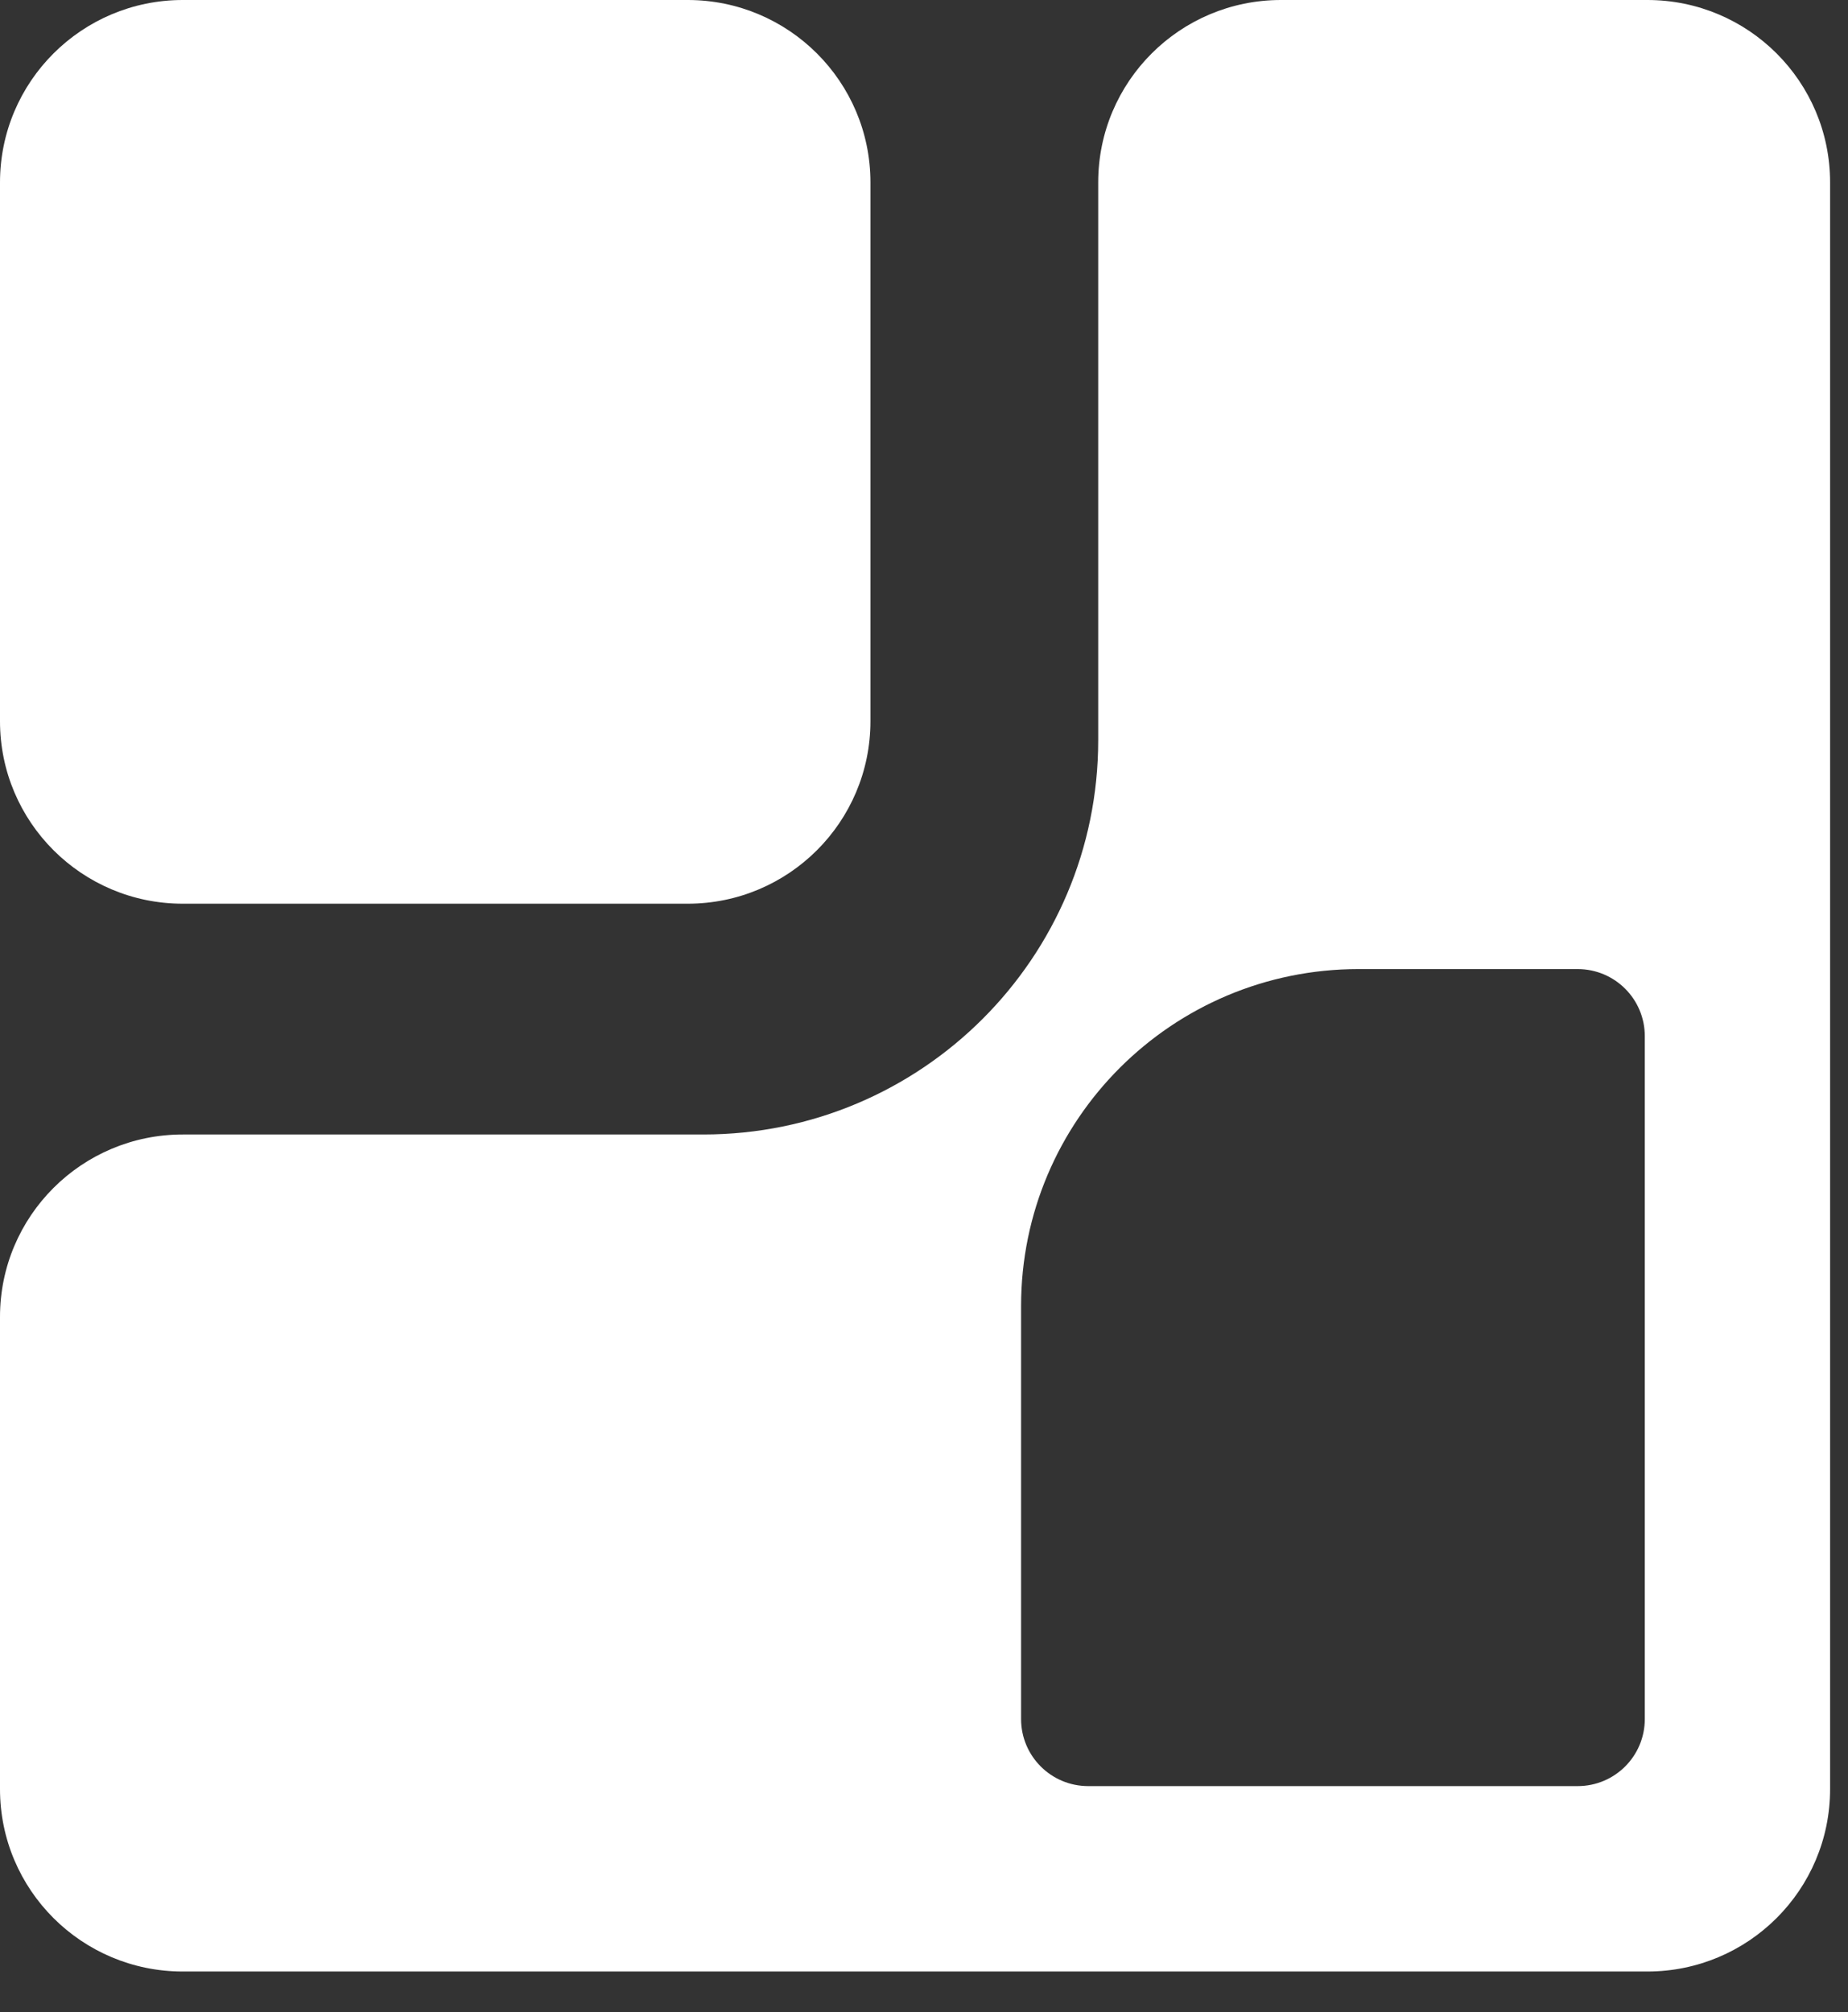
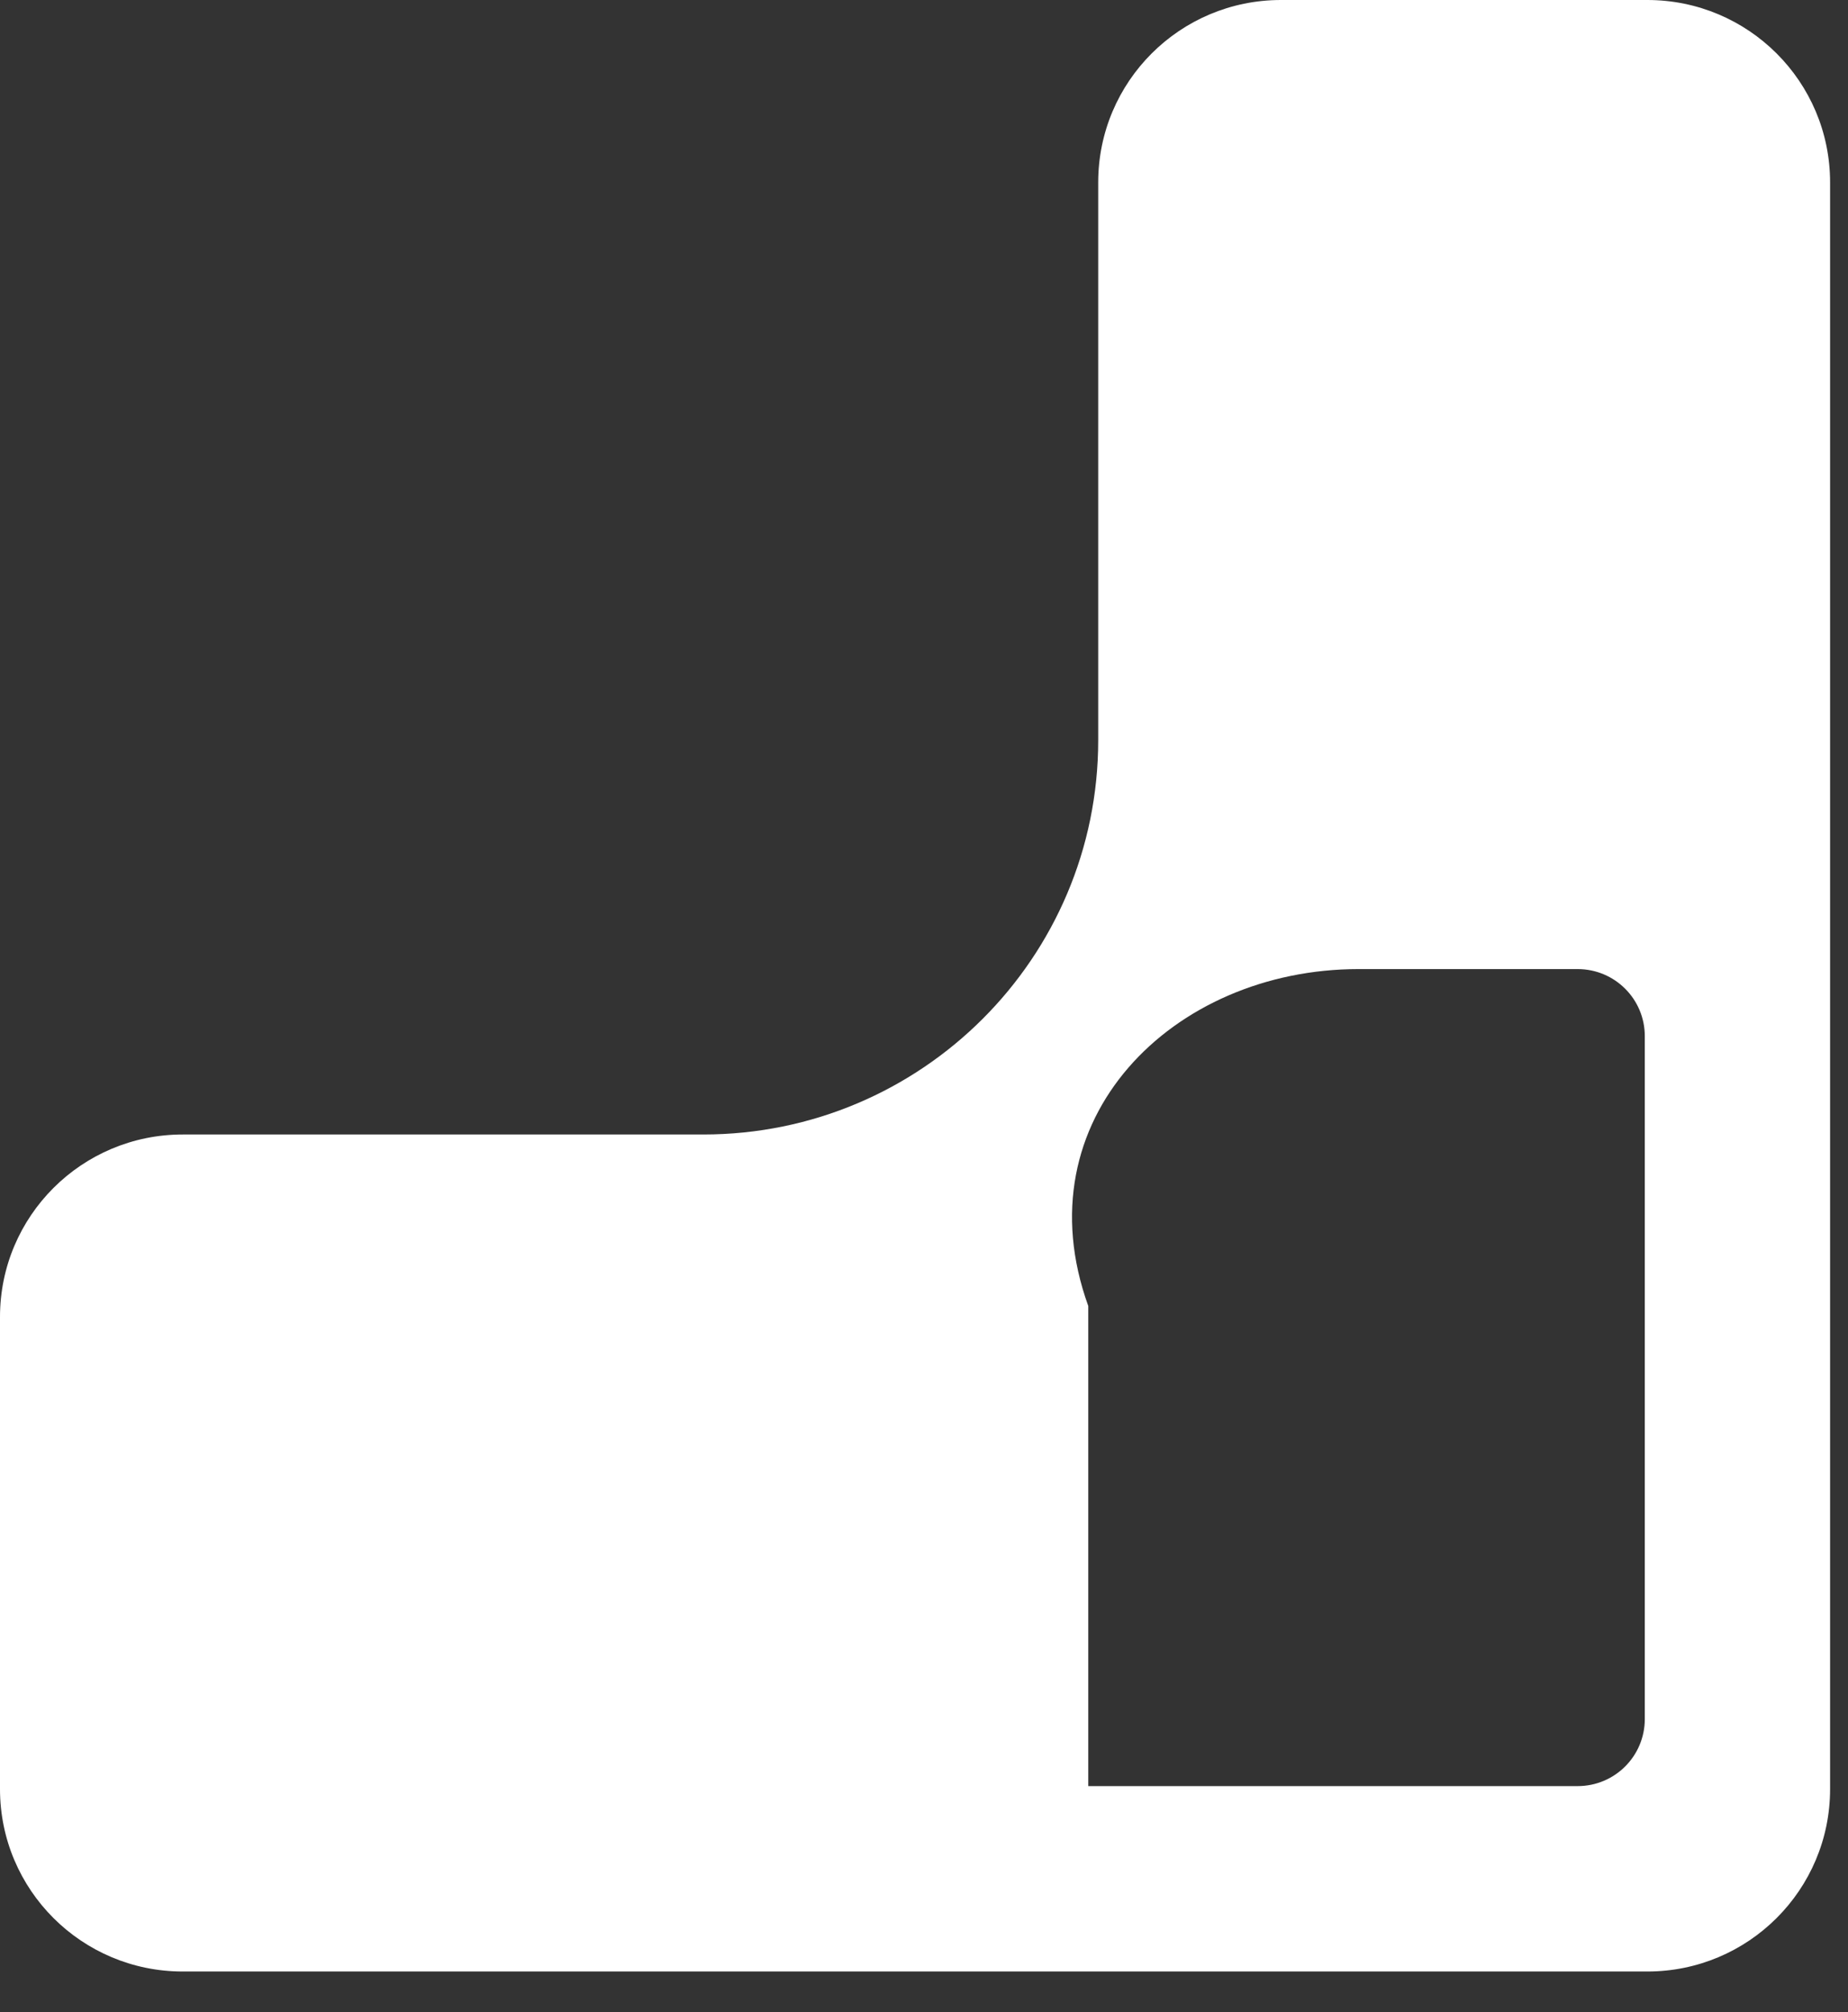
<svg xmlns="http://www.w3.org/2000/svg" width="45" height="49" viewBox="0 0 45 49" fill="none">
  <rect x="0" y="0" width="45" height="49" fill="#333333" stroke="none" />
-   <path d="M16.746 0H4.45C1.992 0 0 1.989 0 4.443V17.563C0 20.017 1.992 22.007 4.45 22.007H16.746C19.204 22.007 21.196 20.017 21.196 17.563V4.443C21.196 1.989 19.204 0 16.746 0Z" fill="white" />
-   <path d="M40.114 0H31.192C28.733 0 26.742 1.988 26.742 4.443V18.026C26.742 23.327 22.436 27.627 17.127 27.627H4.45C1.991 27.627 0 29.615 0 32.07V43.567C0 46.022 1.991 48.01 4.45 48.01H40.114C42.573 48.01 44.564 46.022 44.564 43.567V4.443C44.564 1.988 42.573 0 40.114 0ZM40.052 41.861C40.052 42.765 39.321 43.495 38.416 43.495H26.5C25.595 43.495 24.864 42.765 24.864 41.861V31.803C24.864 27.272 28.543 23.599 33.081 23.599H38.416C39.321 23.599 40.052 24.329 40.052 25.233V41.861Z" fill="white" />
+   <path d="M40.114 0H31.192C28.733 0 26.742 1.988 26.742 4.443V18.026C26.742 23.327 22.436 27.627 17.127 27.627H4.45C1.991 27.627 0 29.615 0 32.07V43.567C0 46.022 1.991 48.01 4.45 48.01H40.114C42.573 48.01 44.564 46.022 44.564 43.567V4.443C44.564 1.988 42.573 0 40.114 0ZM40.052 41.861C40.052 42.765 39.321 43.495 38.416 43.495H26.5V31.803C24.864 27.272 28.543 23.599 33.081 23.599H38.416C39.321 23.599 40.052 24.329 40.052 25.233V41.861Z" fill="white" />
</svg>